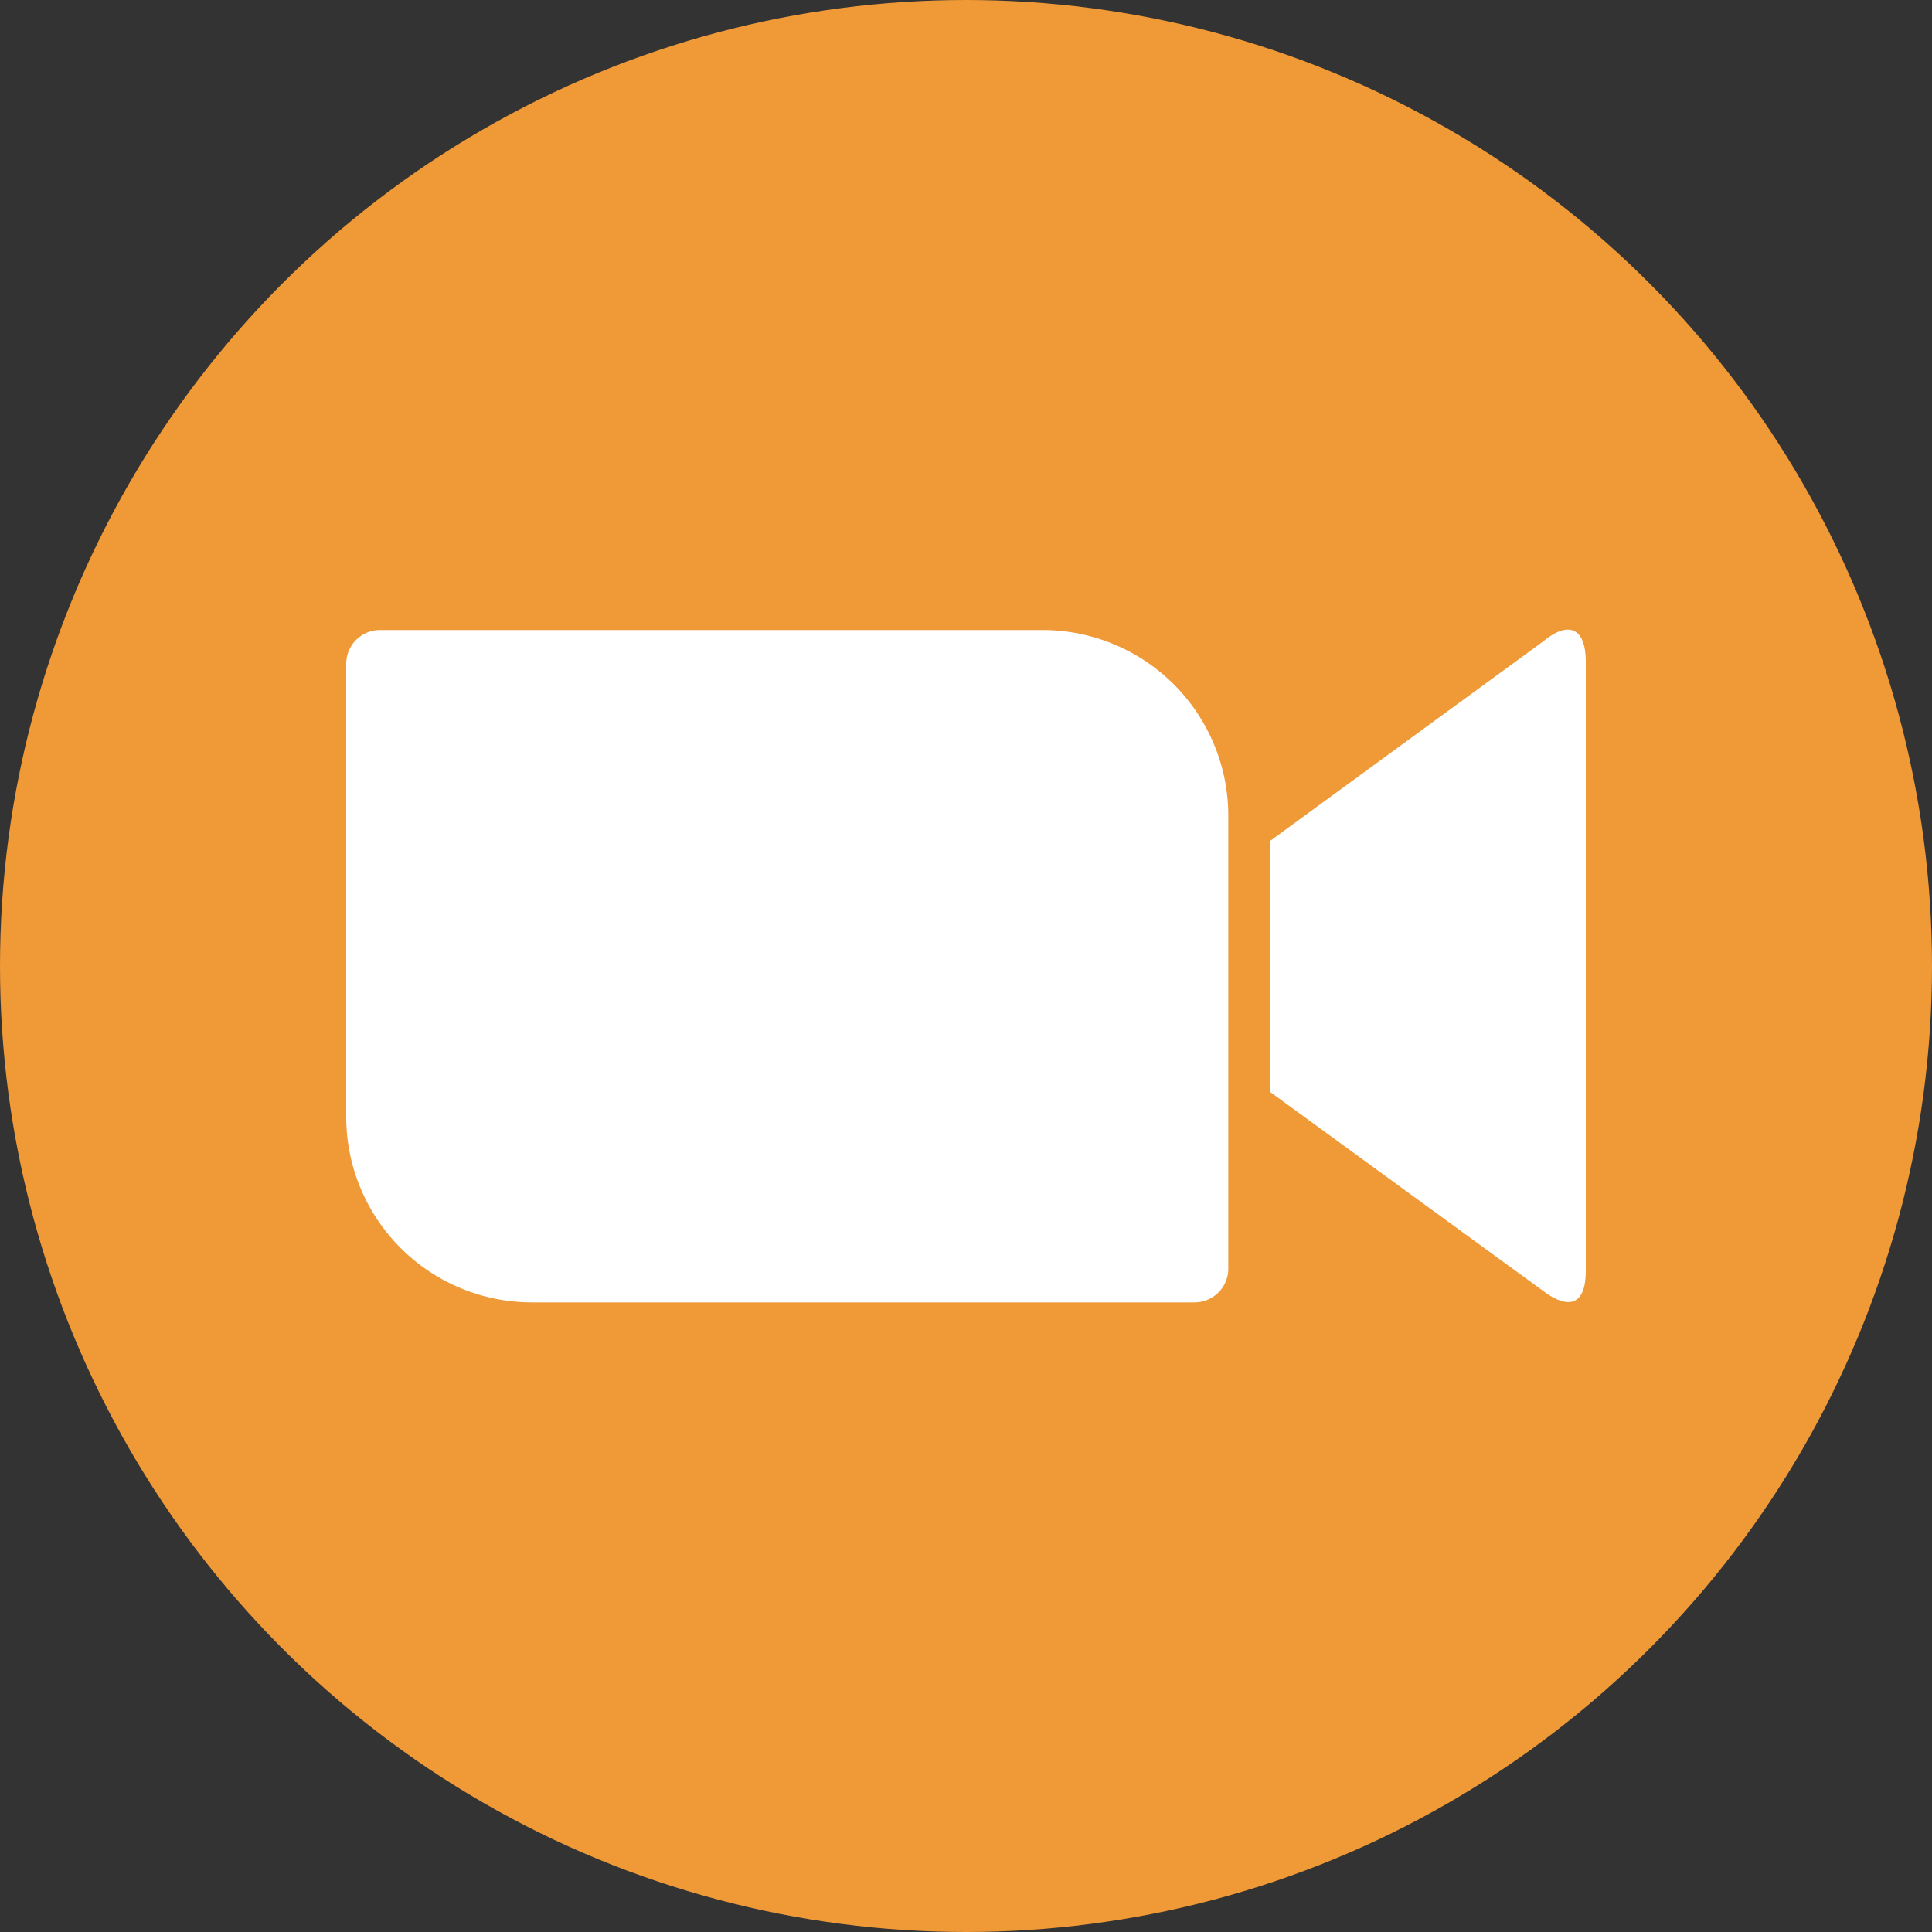
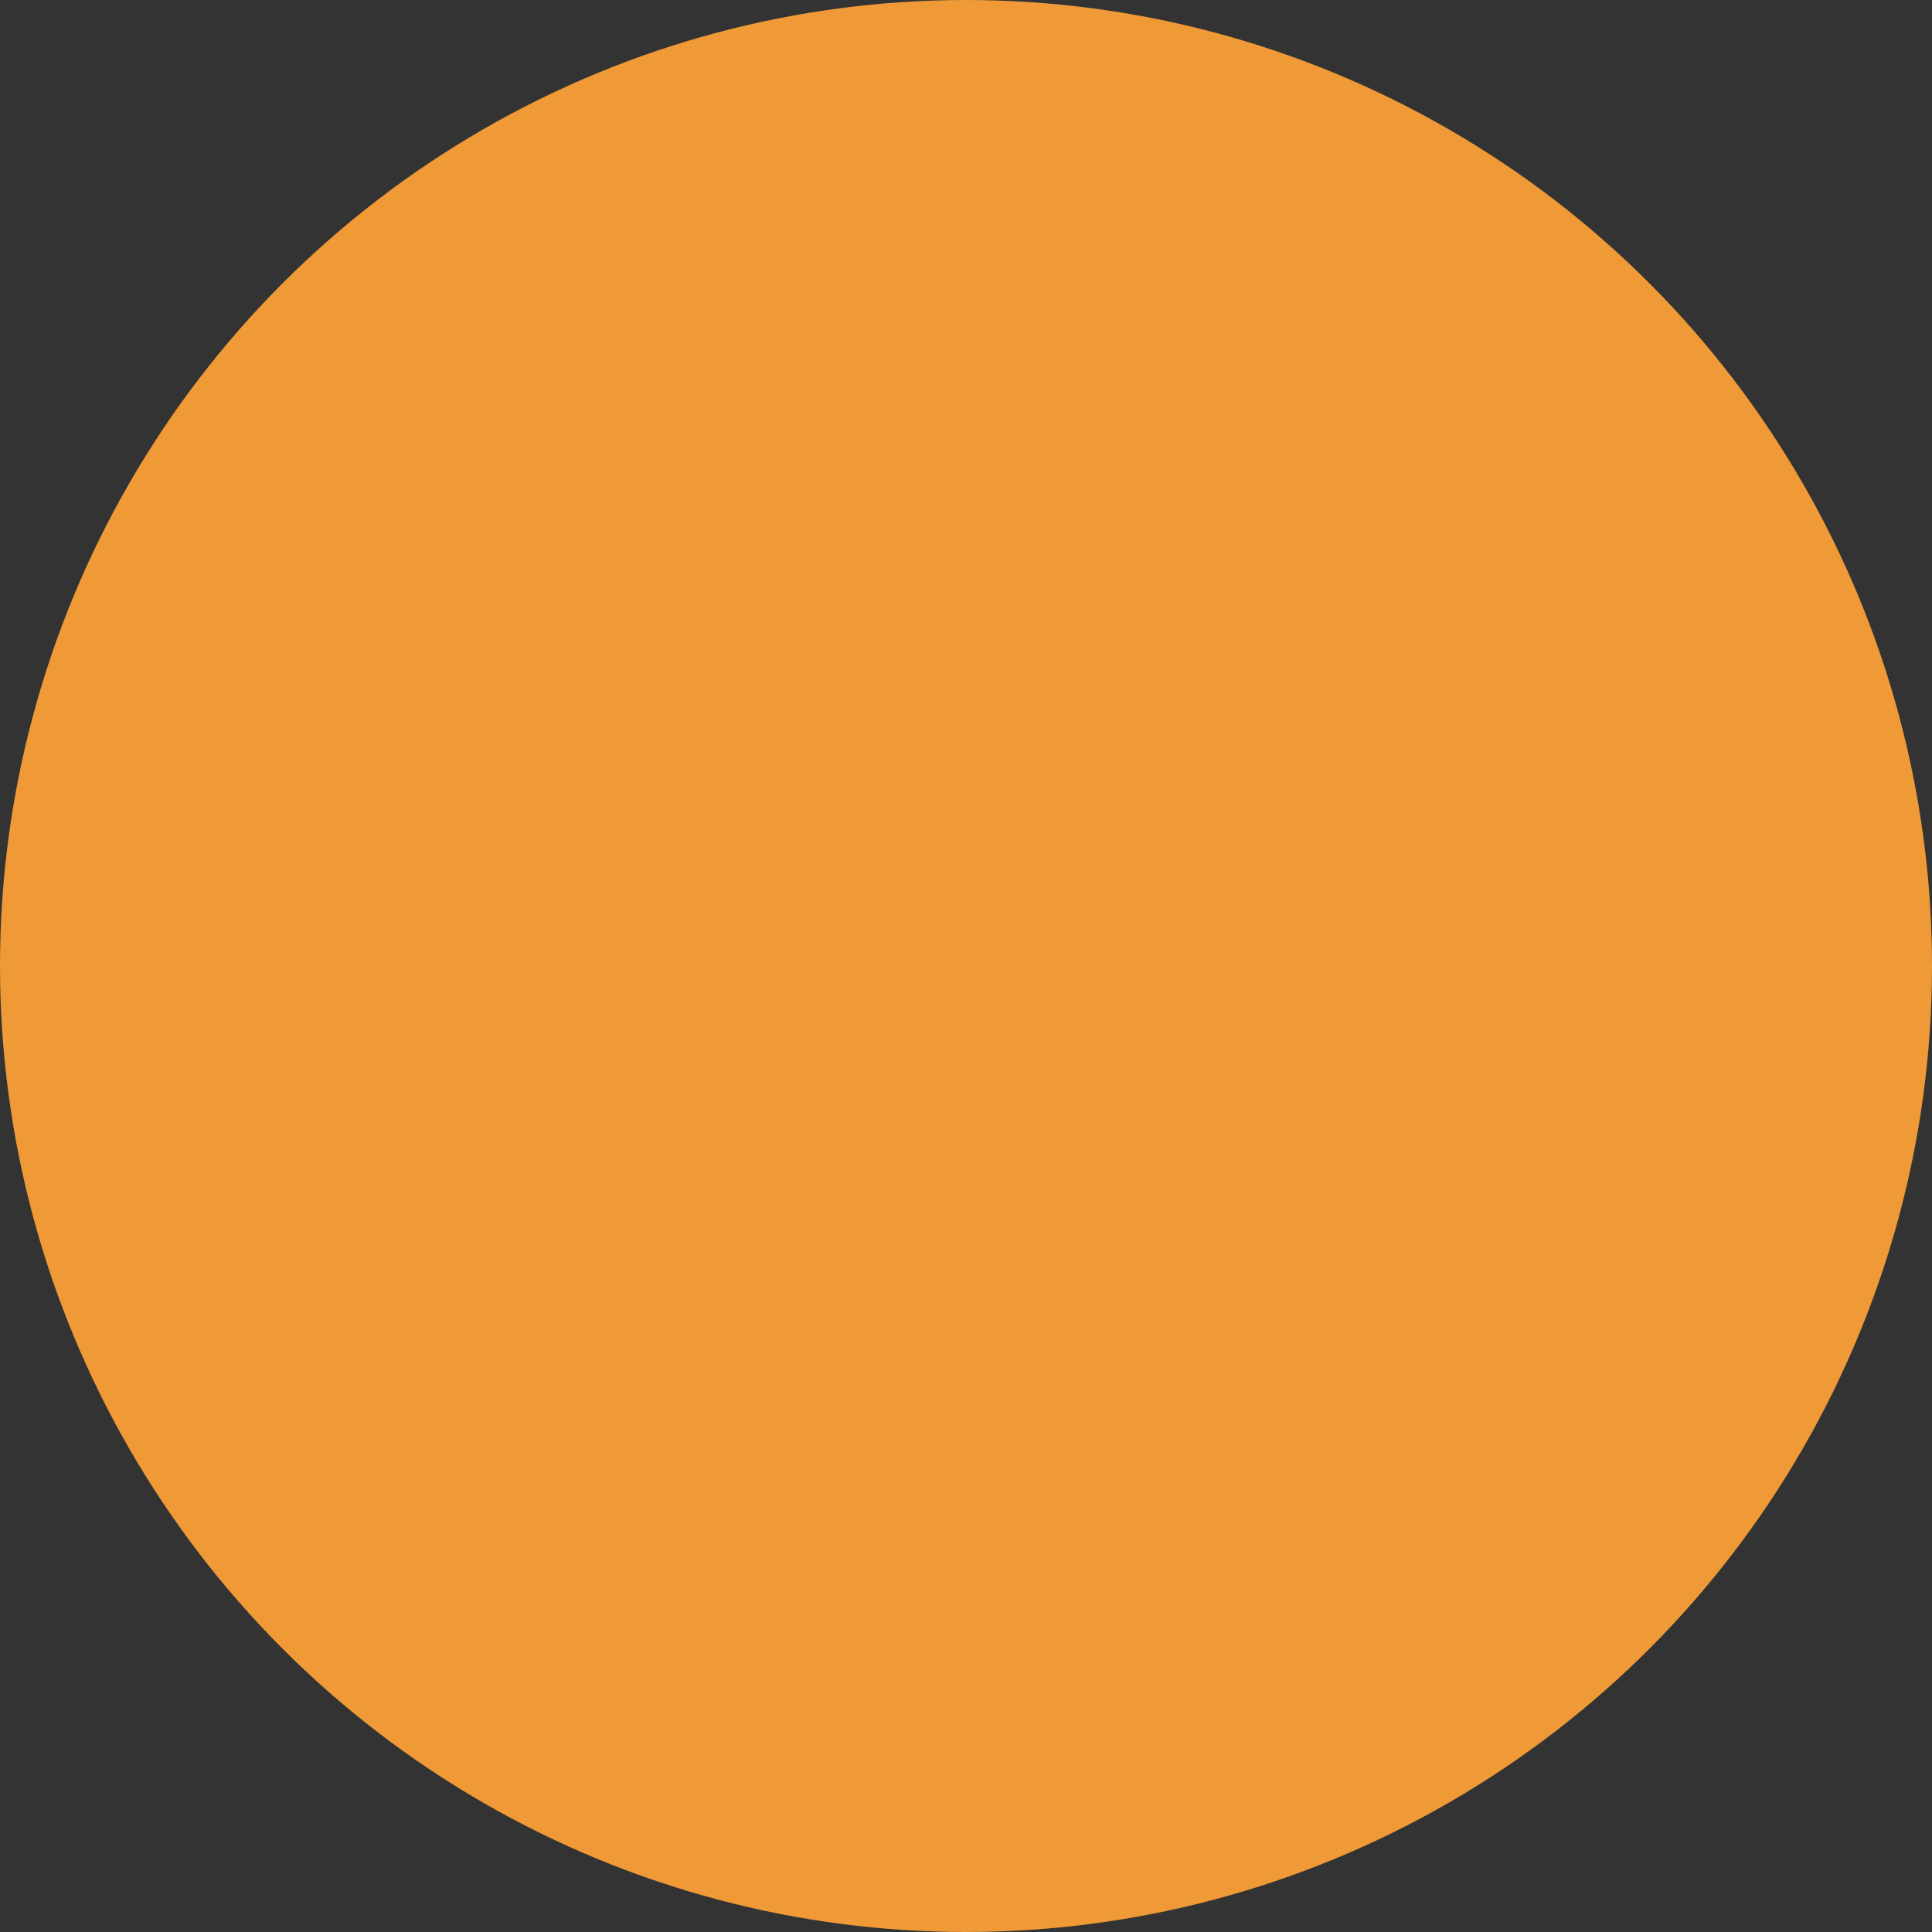
<svg xmlns="http://www.w3.org/2000/svg" width="50" height="50" viewBox="0 0 50 50">
  <rect x="0" y="0" width="50" height="50" fill="#333333" stroke="none" />
  <circle cx="25" cy="25" r="25" transform="translate(0 0)" fill="#ef9937" />
-   <path d="M84.65,154.833v11.749a4.807,4.807,0,0,0,4.826,4.784H106.6a.874.874,0,0,0,.878-.868V158.749a4.807,4.807,0,0,0-4.826-4.784H85.534a.874.874,0,0,0-.884.868Zm23.92,4.583,7.07-5.165c.614-.509,1.09-.381,1.09.54V170.54c0,1.048-.582.921-1.09.539l-7.07-5.153Z" transform="translate(-75.69 -137.66)" fill="#fff" />
</svg>